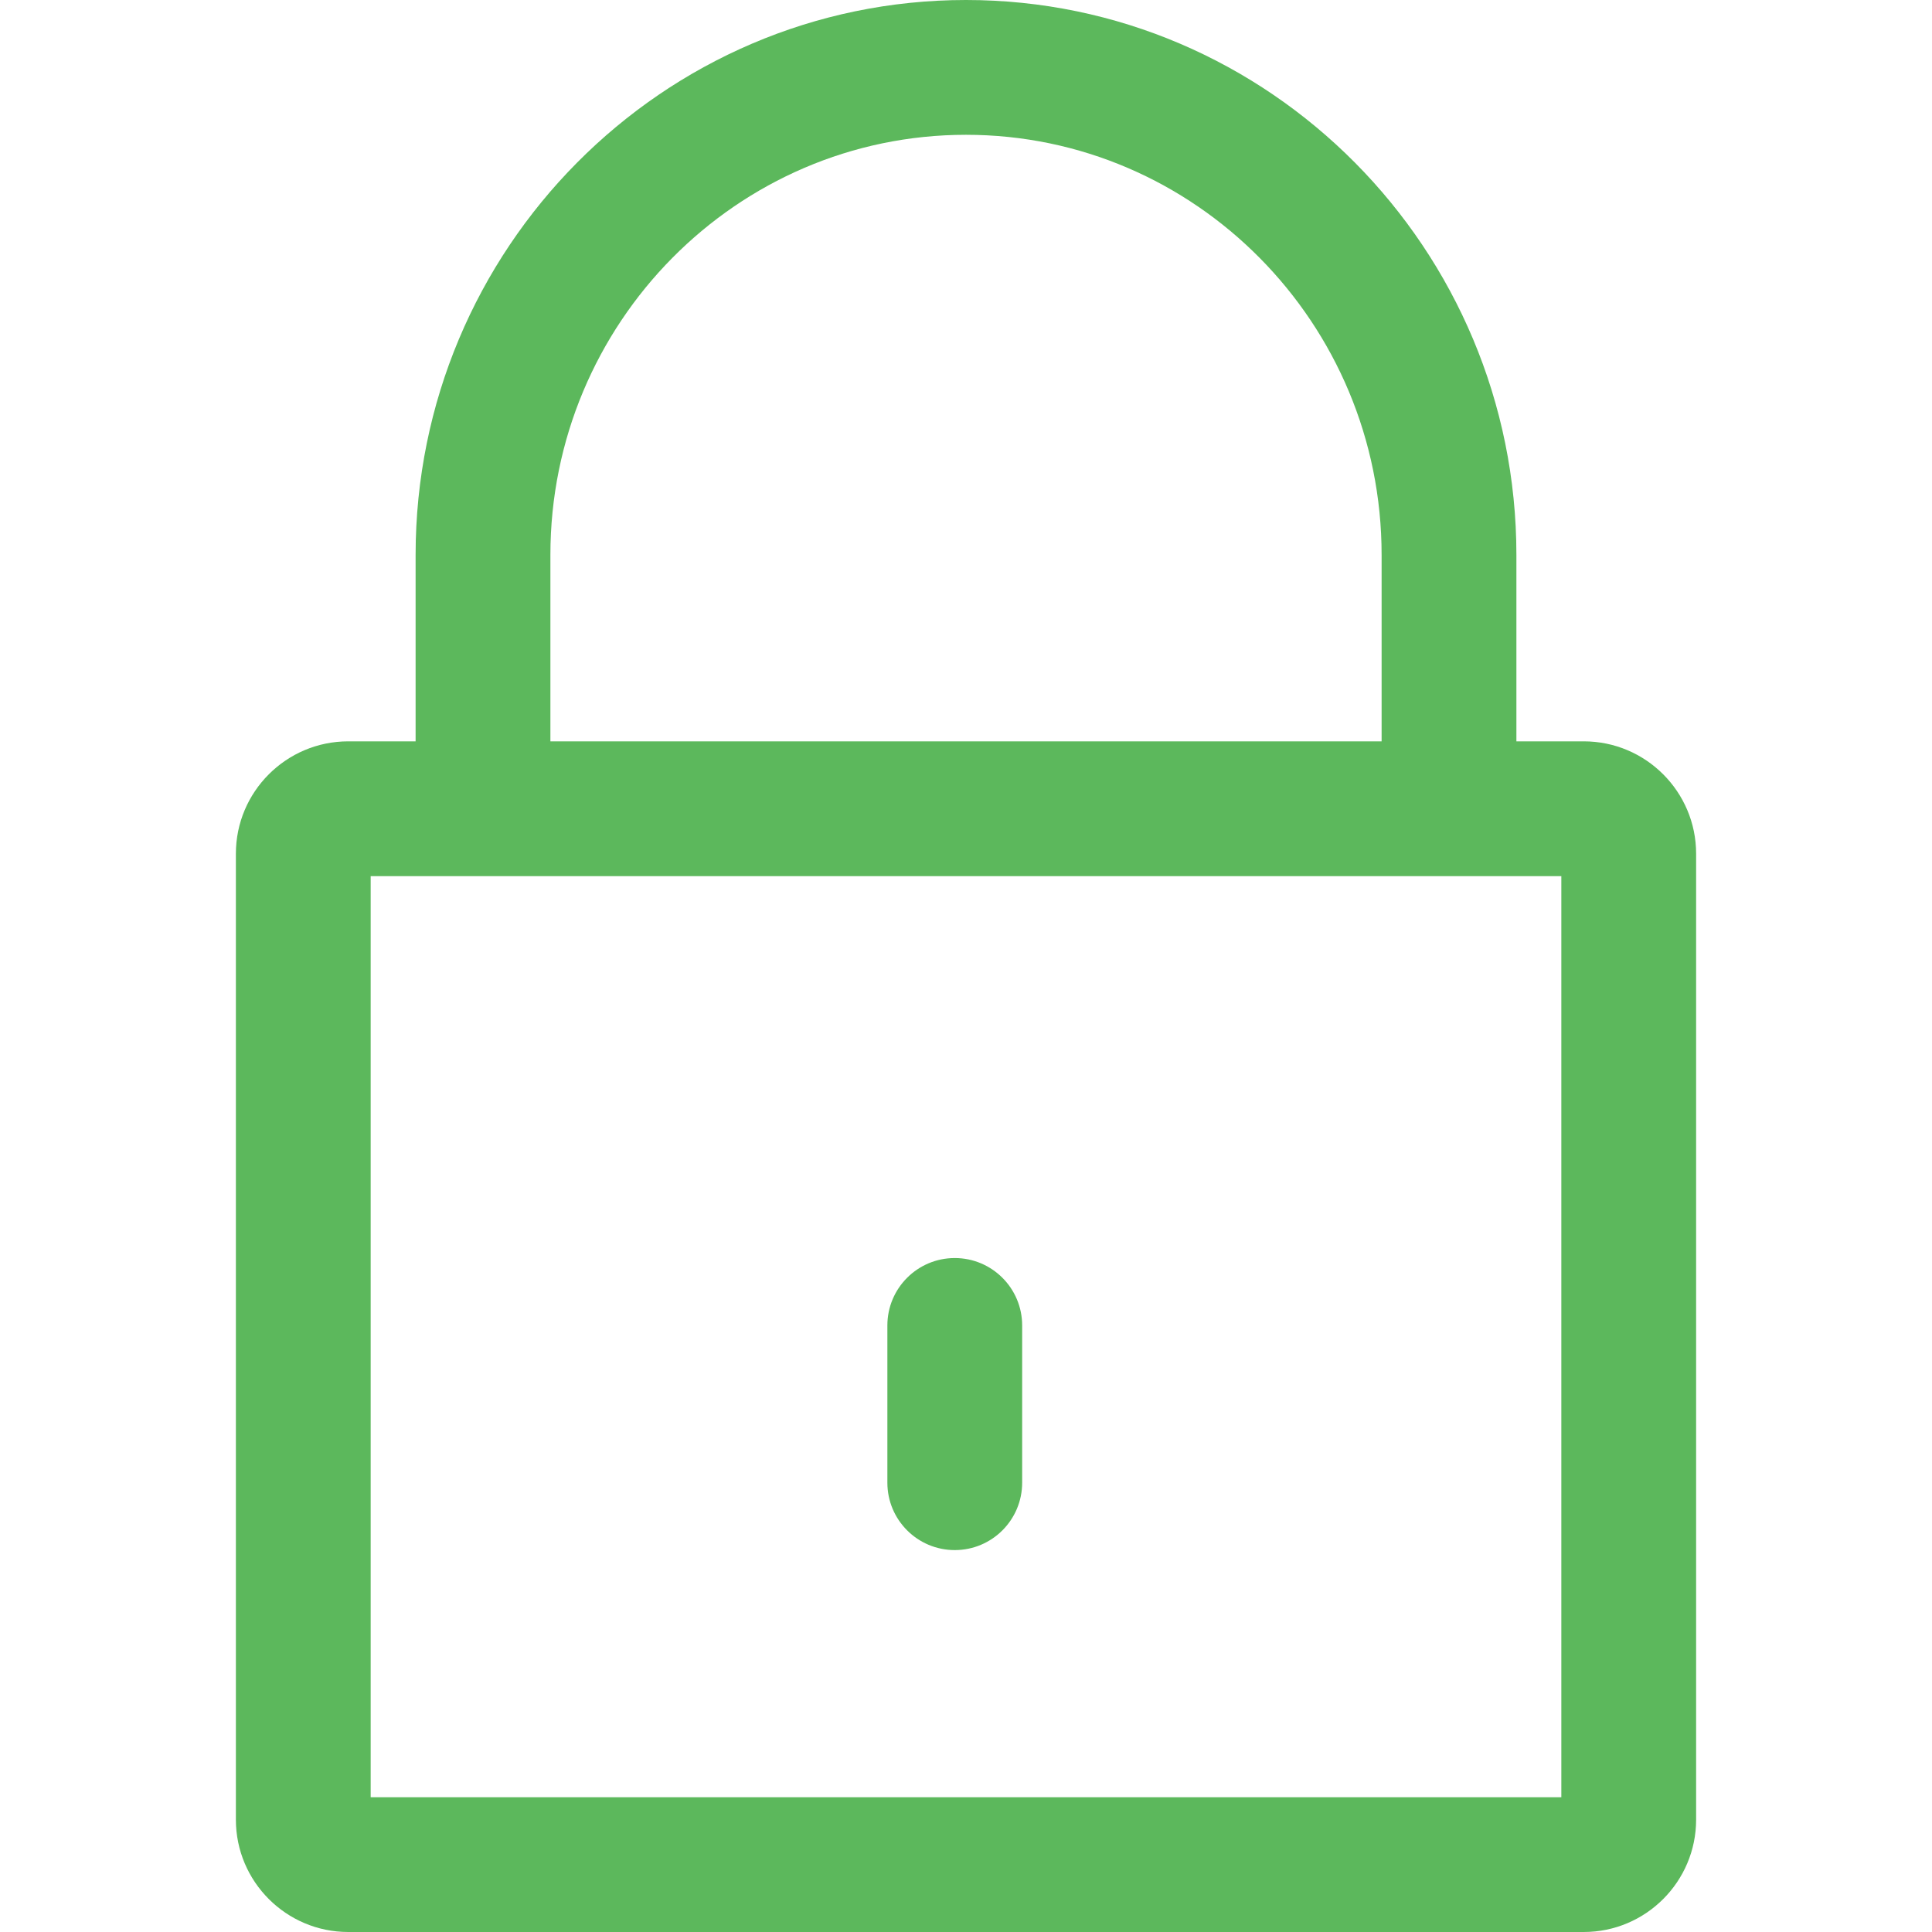
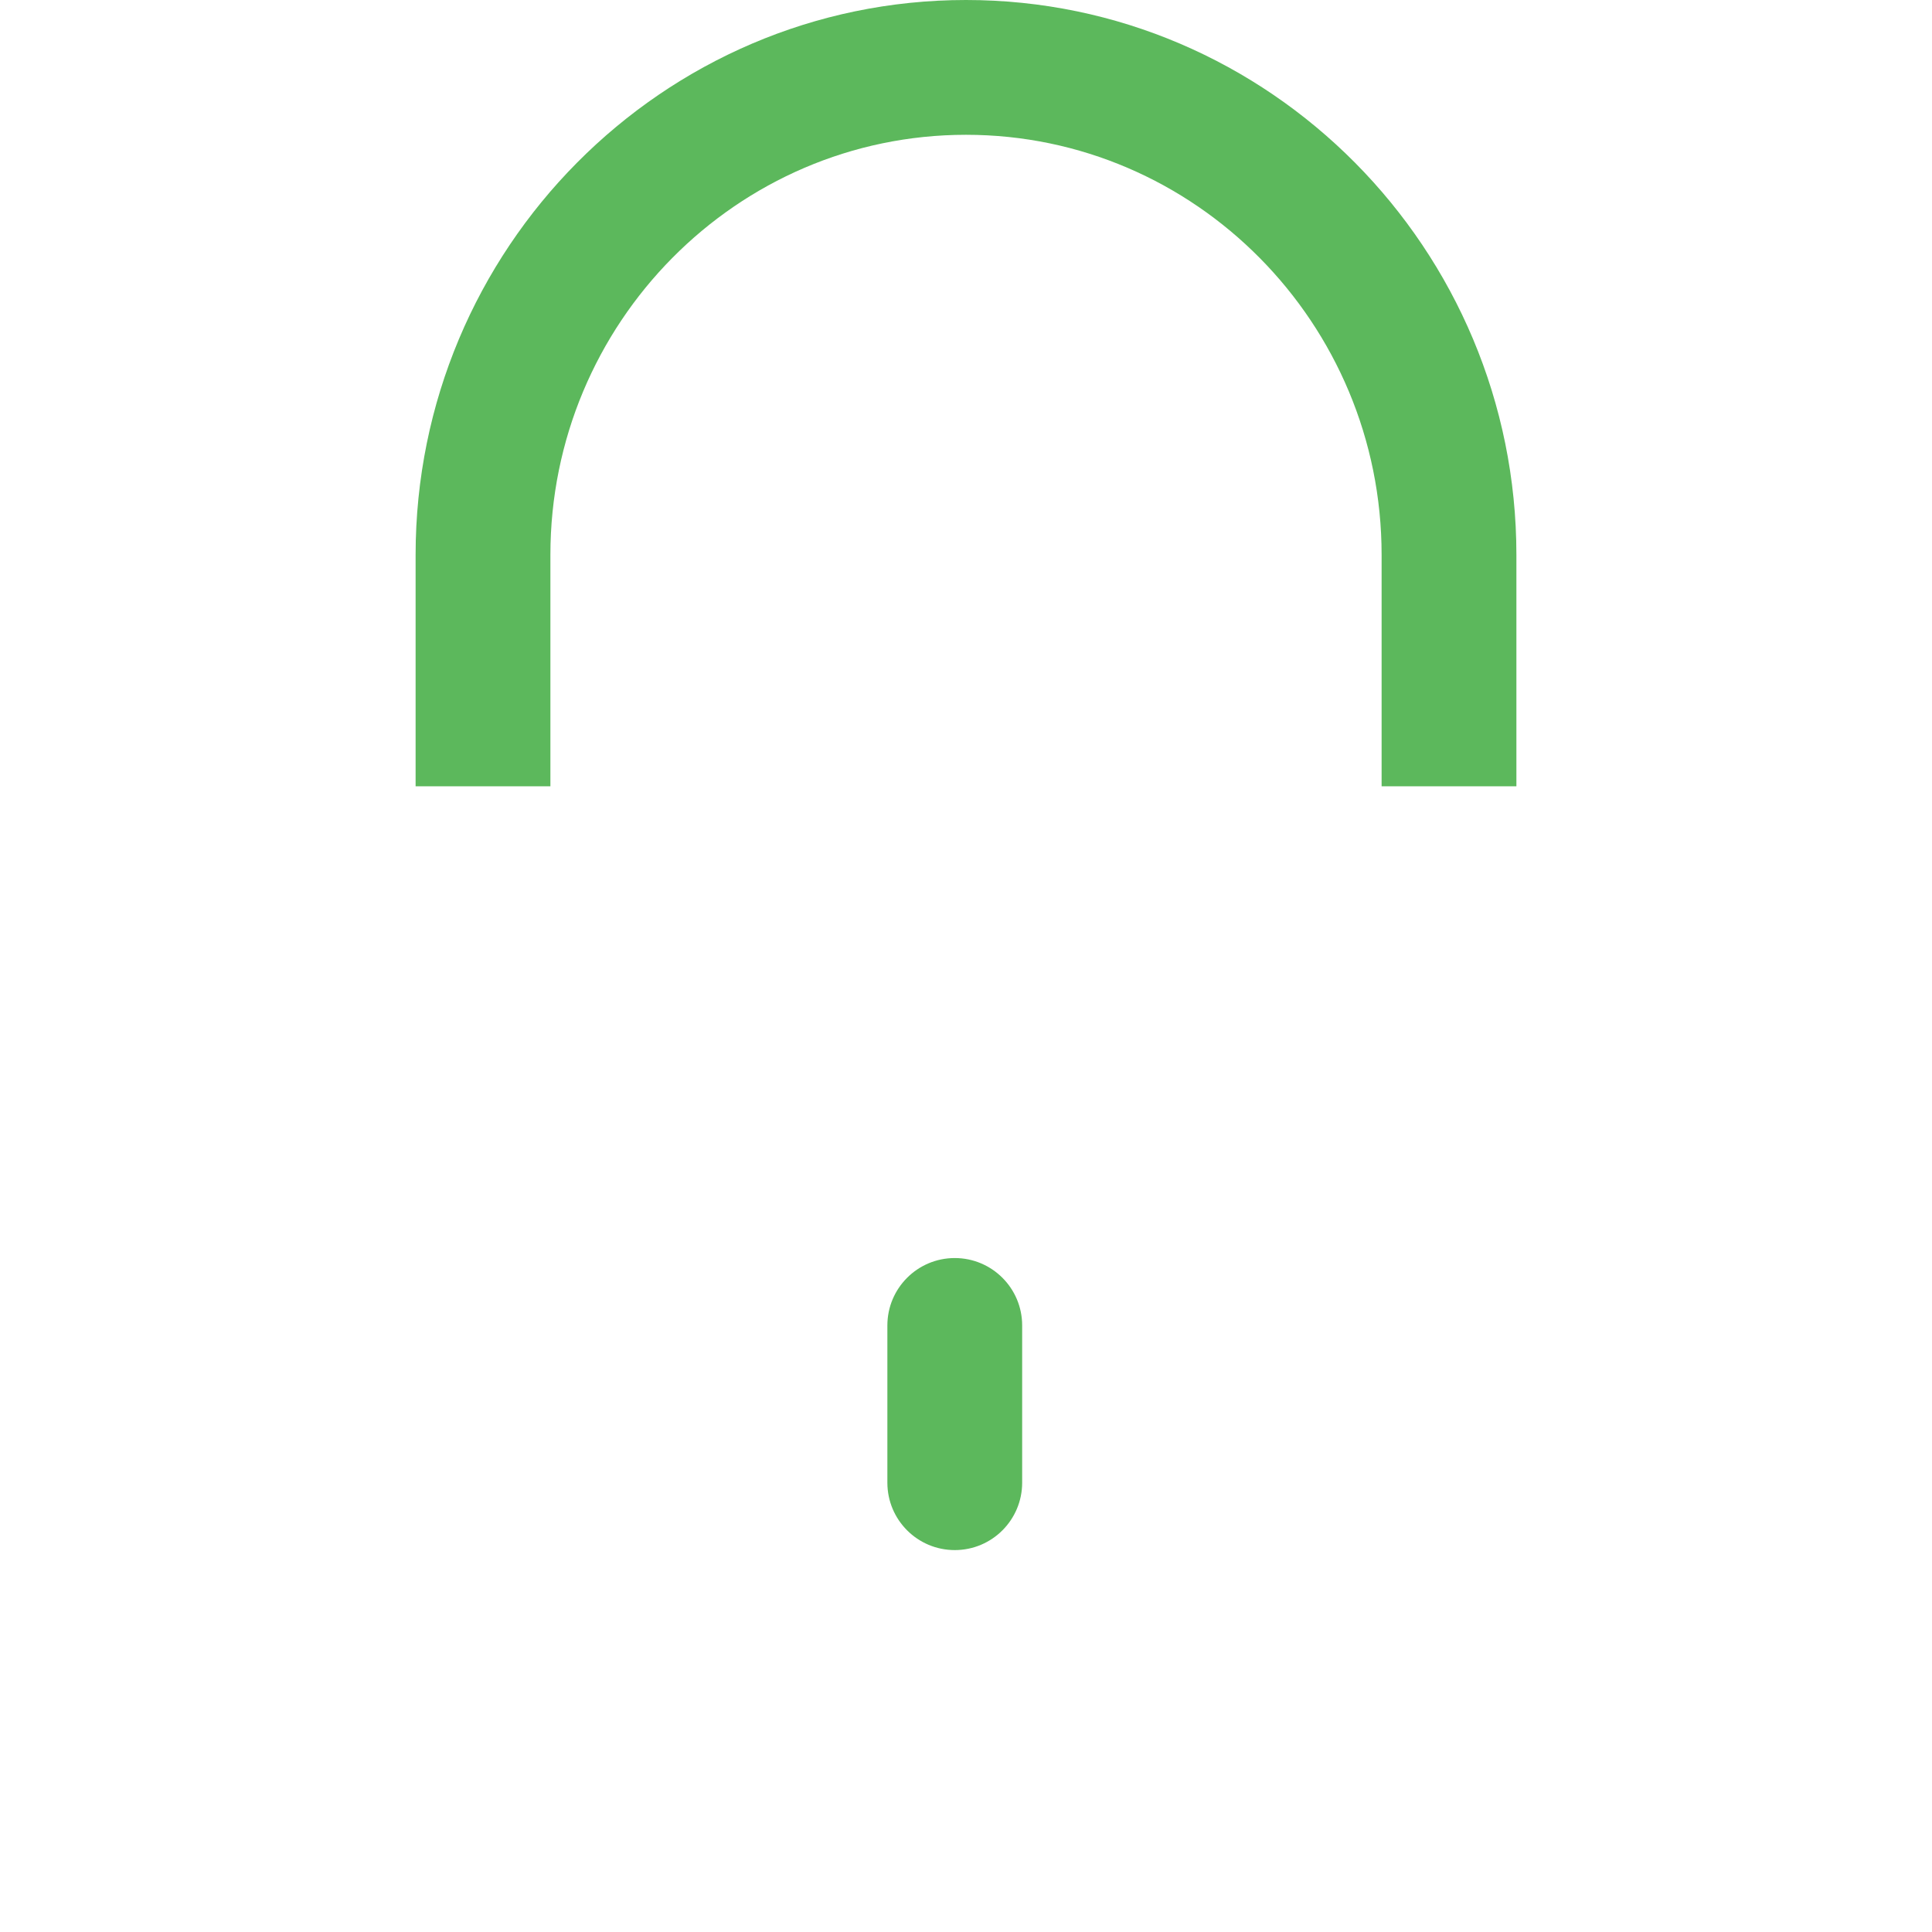
<svg xmlns="http://www.w3.org/2000/svg" version="1.1" id="Lock_1" x="0px" y="0px" viewBox="0 0 512 512" style="enable-background:new 0 0 512 512;" xml:space="preserve">
  <g>
    <g>
-       <path style="fill:#5cb85c" d="M419.721,196.465H92.279c-16.414,0-29.767,13.354-29.767,29.767v256c0,16.414,13.354,29.767,29.767,29.767h327.442    c16.414,0,29.767-13.354,29.767-29.767v-256C449.488,209.819,436.135,196.465,419.721,196.465z M413.767,476.279H98.233V232.186    h315.535V476.279z" />
-     </g>
+       </g>
  </g>
  <g>
    <g>
      <path style="fill:#5cb85c" d="M256,0c-80.426,0-145.86,65.971-145.86,147.051v61.321h35.721v-61.321c0-61.386,49.408-111.33,110.14-111.33    c60.732,0,110.14,49.944,110.14,111.33v61.321h35.721v-61.321C401.861,65.971,336.432,0,256,0z" />
    </g>
  </g>
  <g>
    <g>
      <path style="fill:#5cb85c" d="M253.023,333.395c-9.865,0-17.86,7.996-17.86,17.86v41.674c0,9.865,7.996,17.86,17.86,17.86s17.86-7.996,17.86-17.86    v-41.674C270.884,341.391,262.888,333.395,253.023,333.395z" />
    </g>
  </g>
</svg>